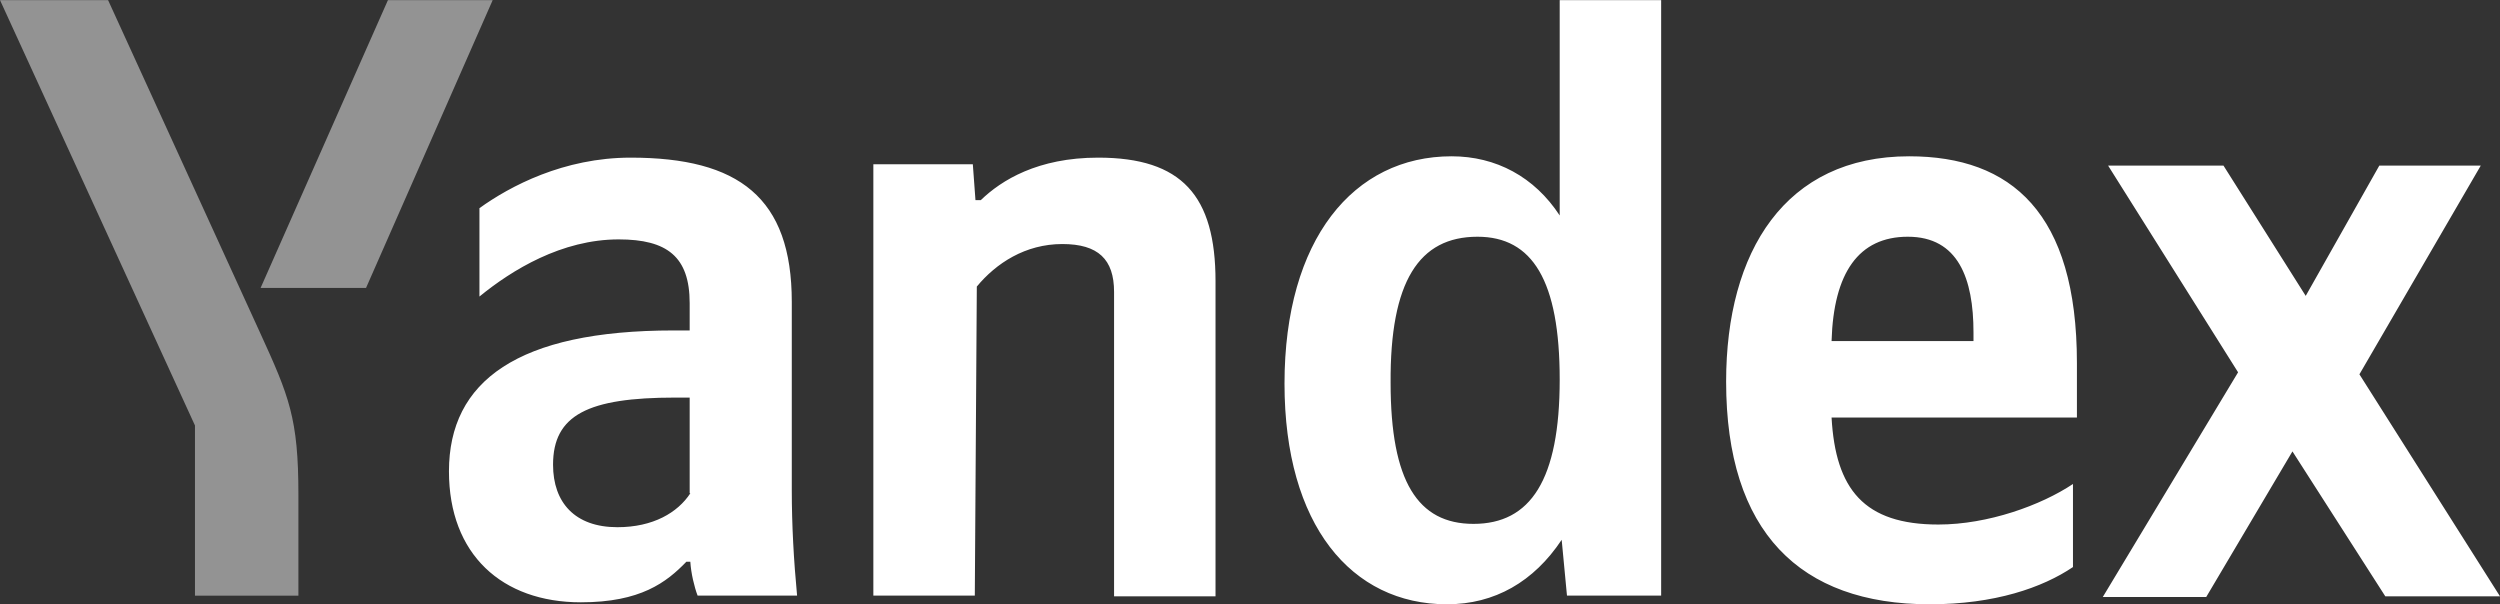
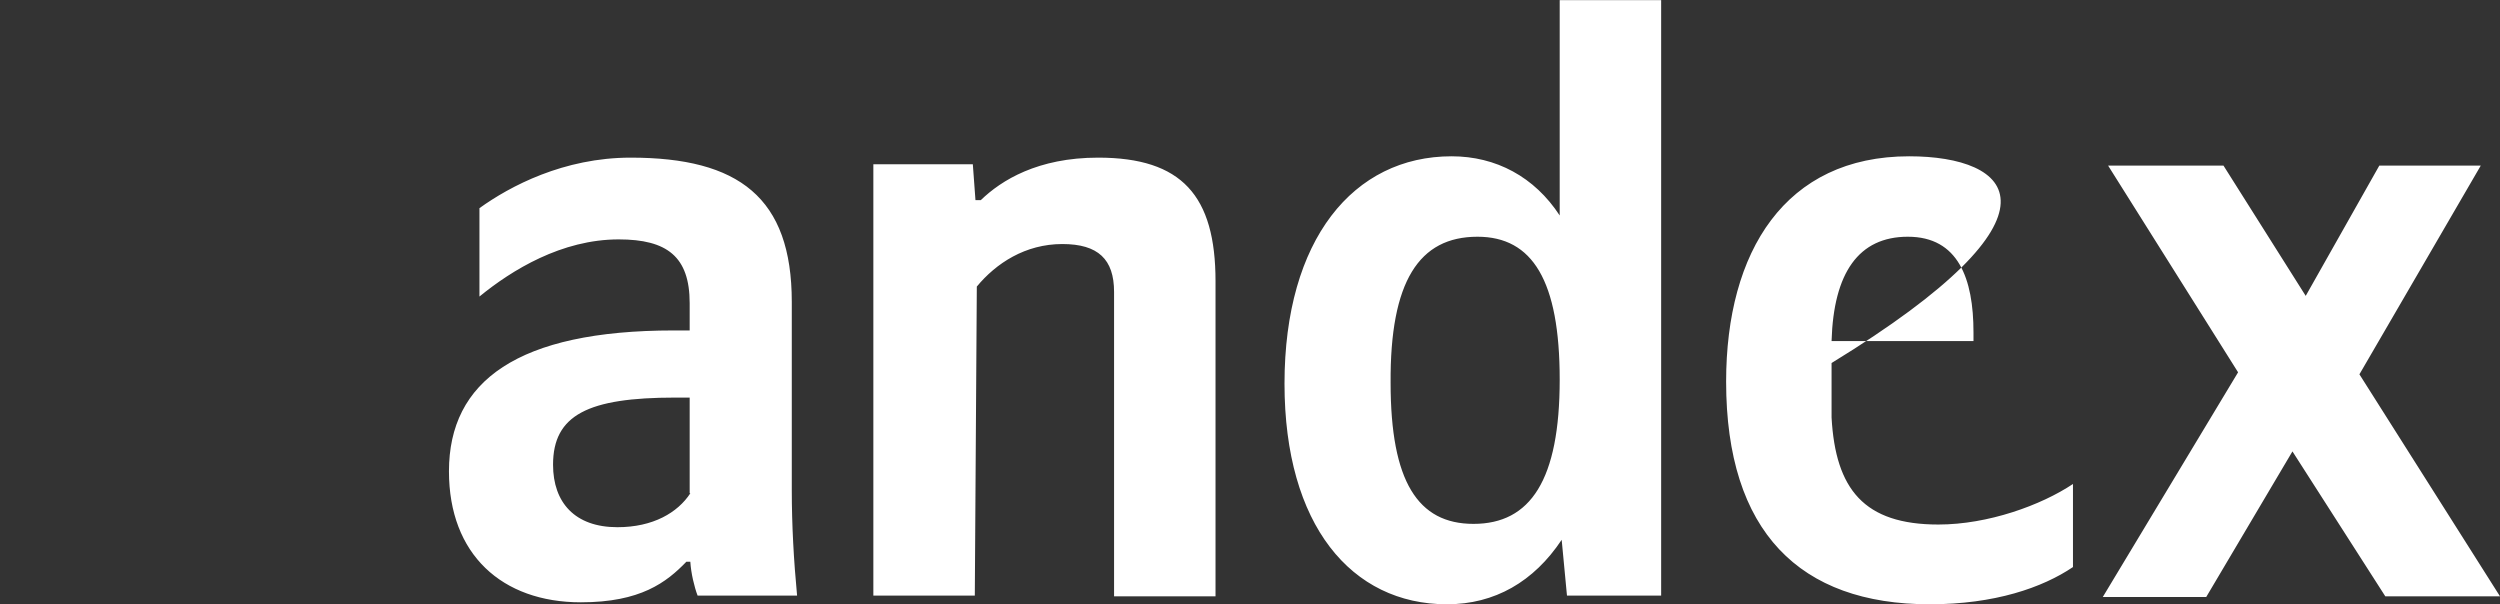
<svg xmlns="http://www.w3.org/2000/svg" width="91" height="22" viewBox="0 0 91 22" fill="none">
  <rect x="0" y="0" width="91" height="22" fill="#333333" stroke="none" />
  <g clip-path="url(#clip0_2884_3149)">
-     <path d="M52.669 21.996C54.407 21.996 55.831 21.174 56.845 19.649L57.038 21.681H60.466V0.004H56.773V7.843C55.856 6.439 54.456 5.689 52.838 5.689C49.266 5.689 46.756 8.714 46.756 13.964C46.756 19.117 49.194 21.996 52.669 21.996ZM75.456 20.641V17.617C74.297 18.391 72.366 19.093 70.556 19.093C67.852 19.093 66.814 17.811 66.669 15.198H75.6V13.214C75.6 7.746 73.211 5.689 69.493 5.689C64.98 5.689 62.831 9.149 62.831 13.891C62.831 19.359 65.511 21.996 70.242 21.996C72.607 21.996 74.345 21.391 75.456 20.641ZM35.556 10.431C36.256 9.585 37.318 8.883 38.669 8.883C39.973 8.883 40.552 9.439 40.552 10.625V21.706H44.245V10.238C44.245 7.117 43.014 5.738 39.973 5.738C37.776 5.738 36.449 6.56 35.7 7.286H35.507L35.411 5.98H31.79V21.681H35.483L35.556 10.431ZM28.821 10.988C28.821 7.189 26.89 5.738 22.956 5.738C20.518 5.738 18.562 6.778 17.452 7.577V10.794C18.635 9.827 20.445 8.714 22.521 8.714C24.283 8.714 25.104 9.343 25.104 11.036V12.028H24.525C18.852 12.028 16.342 13.867 16.342 17.157C16.342 20.181 18.273 21.924 21.145 21.924C23.318 21.924 24.259 21.198 24.983 20.448H25.128C25.152 20.859 25.273 21.367 25.393 21.681H29.014C28.893 20.399 28.821 19.117 28.821 17.835V10.988ZM86.825 21.706H91L85.883 13.625L90.3 6.028H86.607L83.928 10.77L80.935 6.028H76.735L81.466 13.552L76.542 21.73H80.307L83.445 16.431L86.825 21.706ZM53.78 8.617C55.783 8.617 56.773 10.214 56.773 13.819C56.773 17.472 55.711 19.069 53.635 19.069C51.607 19.069 50.618 17.52 50.618 13.94C50.593 10.238 51.656 8.617 53.78 8.617ZM69.445 8.617C71.28 8.617 71.835 10.141 71.835 12.101V12.415H66.669C66.742 9.923 67.659 8.617 69.445 8.617ZM25.128 17.956C24.669 18.657 23.776 19.19 22.473 19.19C20.928 19.19 20.131 18.294 20.131 16.915C20.131 15.101 21.411 14.472 24.573 14.472H25.104V17.956H25.128Z" fill="white" />
-     <path d="M10.862 18.004V21.682H7.097V15.488L0 0.004H3.934L9.462 12.101C10.524 14.423 10.862 15.222 10.862 18.004ZM17.934 0.004L13.324 10.48H9.486L14.121 0.004H17.934Z" fill="#939393" />
+     <path d="M52.669 21.996C54.407 21.996 55.831 21.174 56.845 19.649L57.038 21.681H60.466V0.004H56.773V7.843C55.856 6.439 54.456 5.689 52.838 5.689C49.266 5.689 46.756 8.714 46.756 13.964C46.756 19.117 49.194 21.996 52.669 21.996ZM75.456 20.641V17.617C74.297 18.391 72.366 19.093 70.556 19.093C67.852 19.093 66.814 17.811 66.669 15.198V13.214C75.6 7.746 73.211 5.689 69.493 5.689C64.98 5.689 62.831 9.149 62.831 13.891C62.831 19.359 65.511 21.996 70.242 21.996C72.607 21.996 74.345 21.391 75.456 20.641ZM35.556 10.431C36.256 9.585 37.318 8.883 38.669 8.883C39.973 8.883 40.552 9.439 40.552 10.625V21.706H44.245V10.238C44.245 7.117 43.014 5.738 39.973 5.738C37.776 5.738 36.449 6.56 35.7 7.286H35.507L35.411 5.98H31.79V21.681H35.483L35.556 10.431ZM28.821 10.988C28.821 7.189 26.89 5.738 22.956 5.738C20.518 5.738 18.562 6.778 17.452 7.577V10.794C18.635 9.827 20.445 8.714 22.521 8.714C24.283 8.714 25.104 9.343 25.104 11.036V12.028H24.525C18.852 12.028 16.342 13.867 16.342 17.157C16.342 20.181 18.273 21.924 21.145 21.924C23.318 21.924 24.259 21.198 24.983 20.448H25.128C25.152 20.859 25.273 21.367 25.393 21.681H29.014C28.893 20.399 28.821 19.117 28.821 17.835V10.988ZM86.825 21.706H91L85.883 13.625L90.3 6.028H86.607L83.928 10.77L80.935 6.028H76.735L81.466 13.552L76.542 21.73H80.307L83.445 16.431L86.825 21.706ZM53.78 8.617C55.783 8.617 56.773 10.214 56.773 13.819C56.773 17.472 55.711 19.069 53.635 19.069C51.607 19.069 50.618 17.52 50.618 13.94C50.593 10.238 51.656 8.617 53.78 8.617ZM69.445 8.617C71.28 8.617 71.835 10.141 71.835 12.101V12.415H66.669C66.742 9.923 67.659 8.617 69.445 8.617ZM25.128 17.956C24.669 18.657 23.776 19.19 22.473 19.19C20.928 19.19 20.131 18.294 20.131 16.915C20.131 15.101 21.411 14.472 24.573 14.472H25.104V17.956H25.128Z" fill="white" />
  </g>
  <defs>
    <clipPath id="clip0_2884_3149">
      <rect width="91" height="22" fill="white" />
    </clipPath>
  </defs>
</svg>